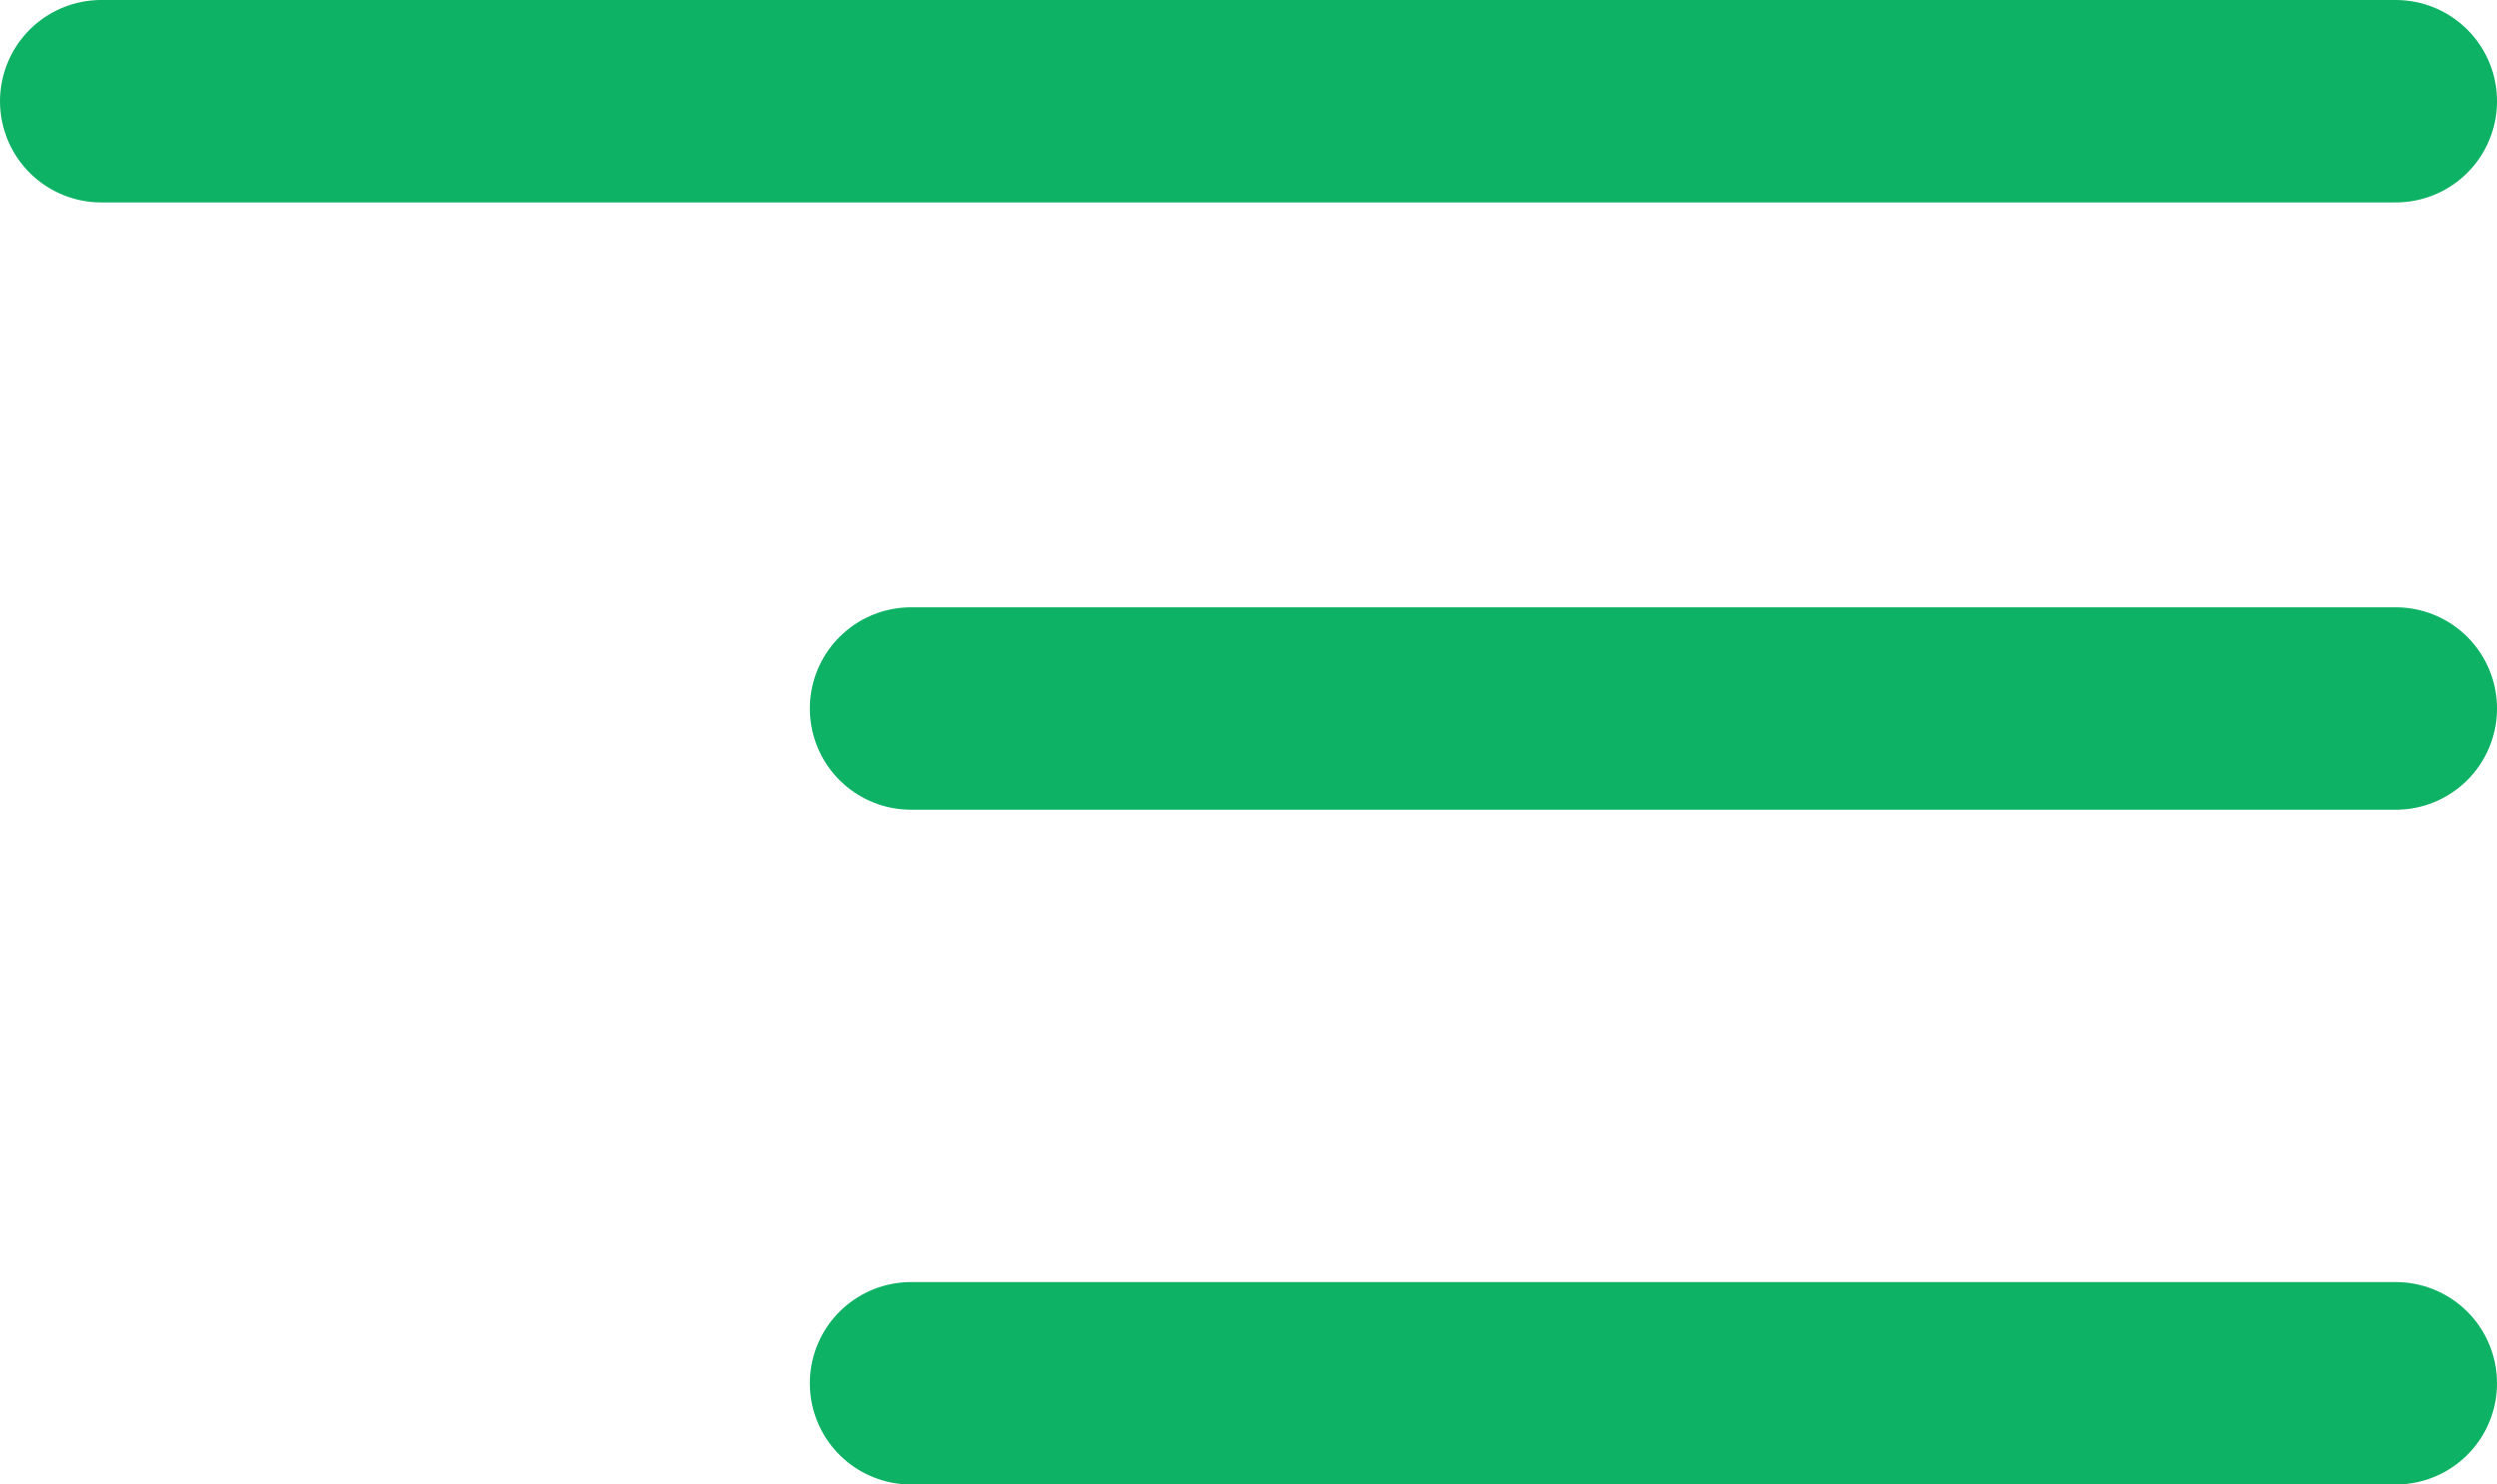
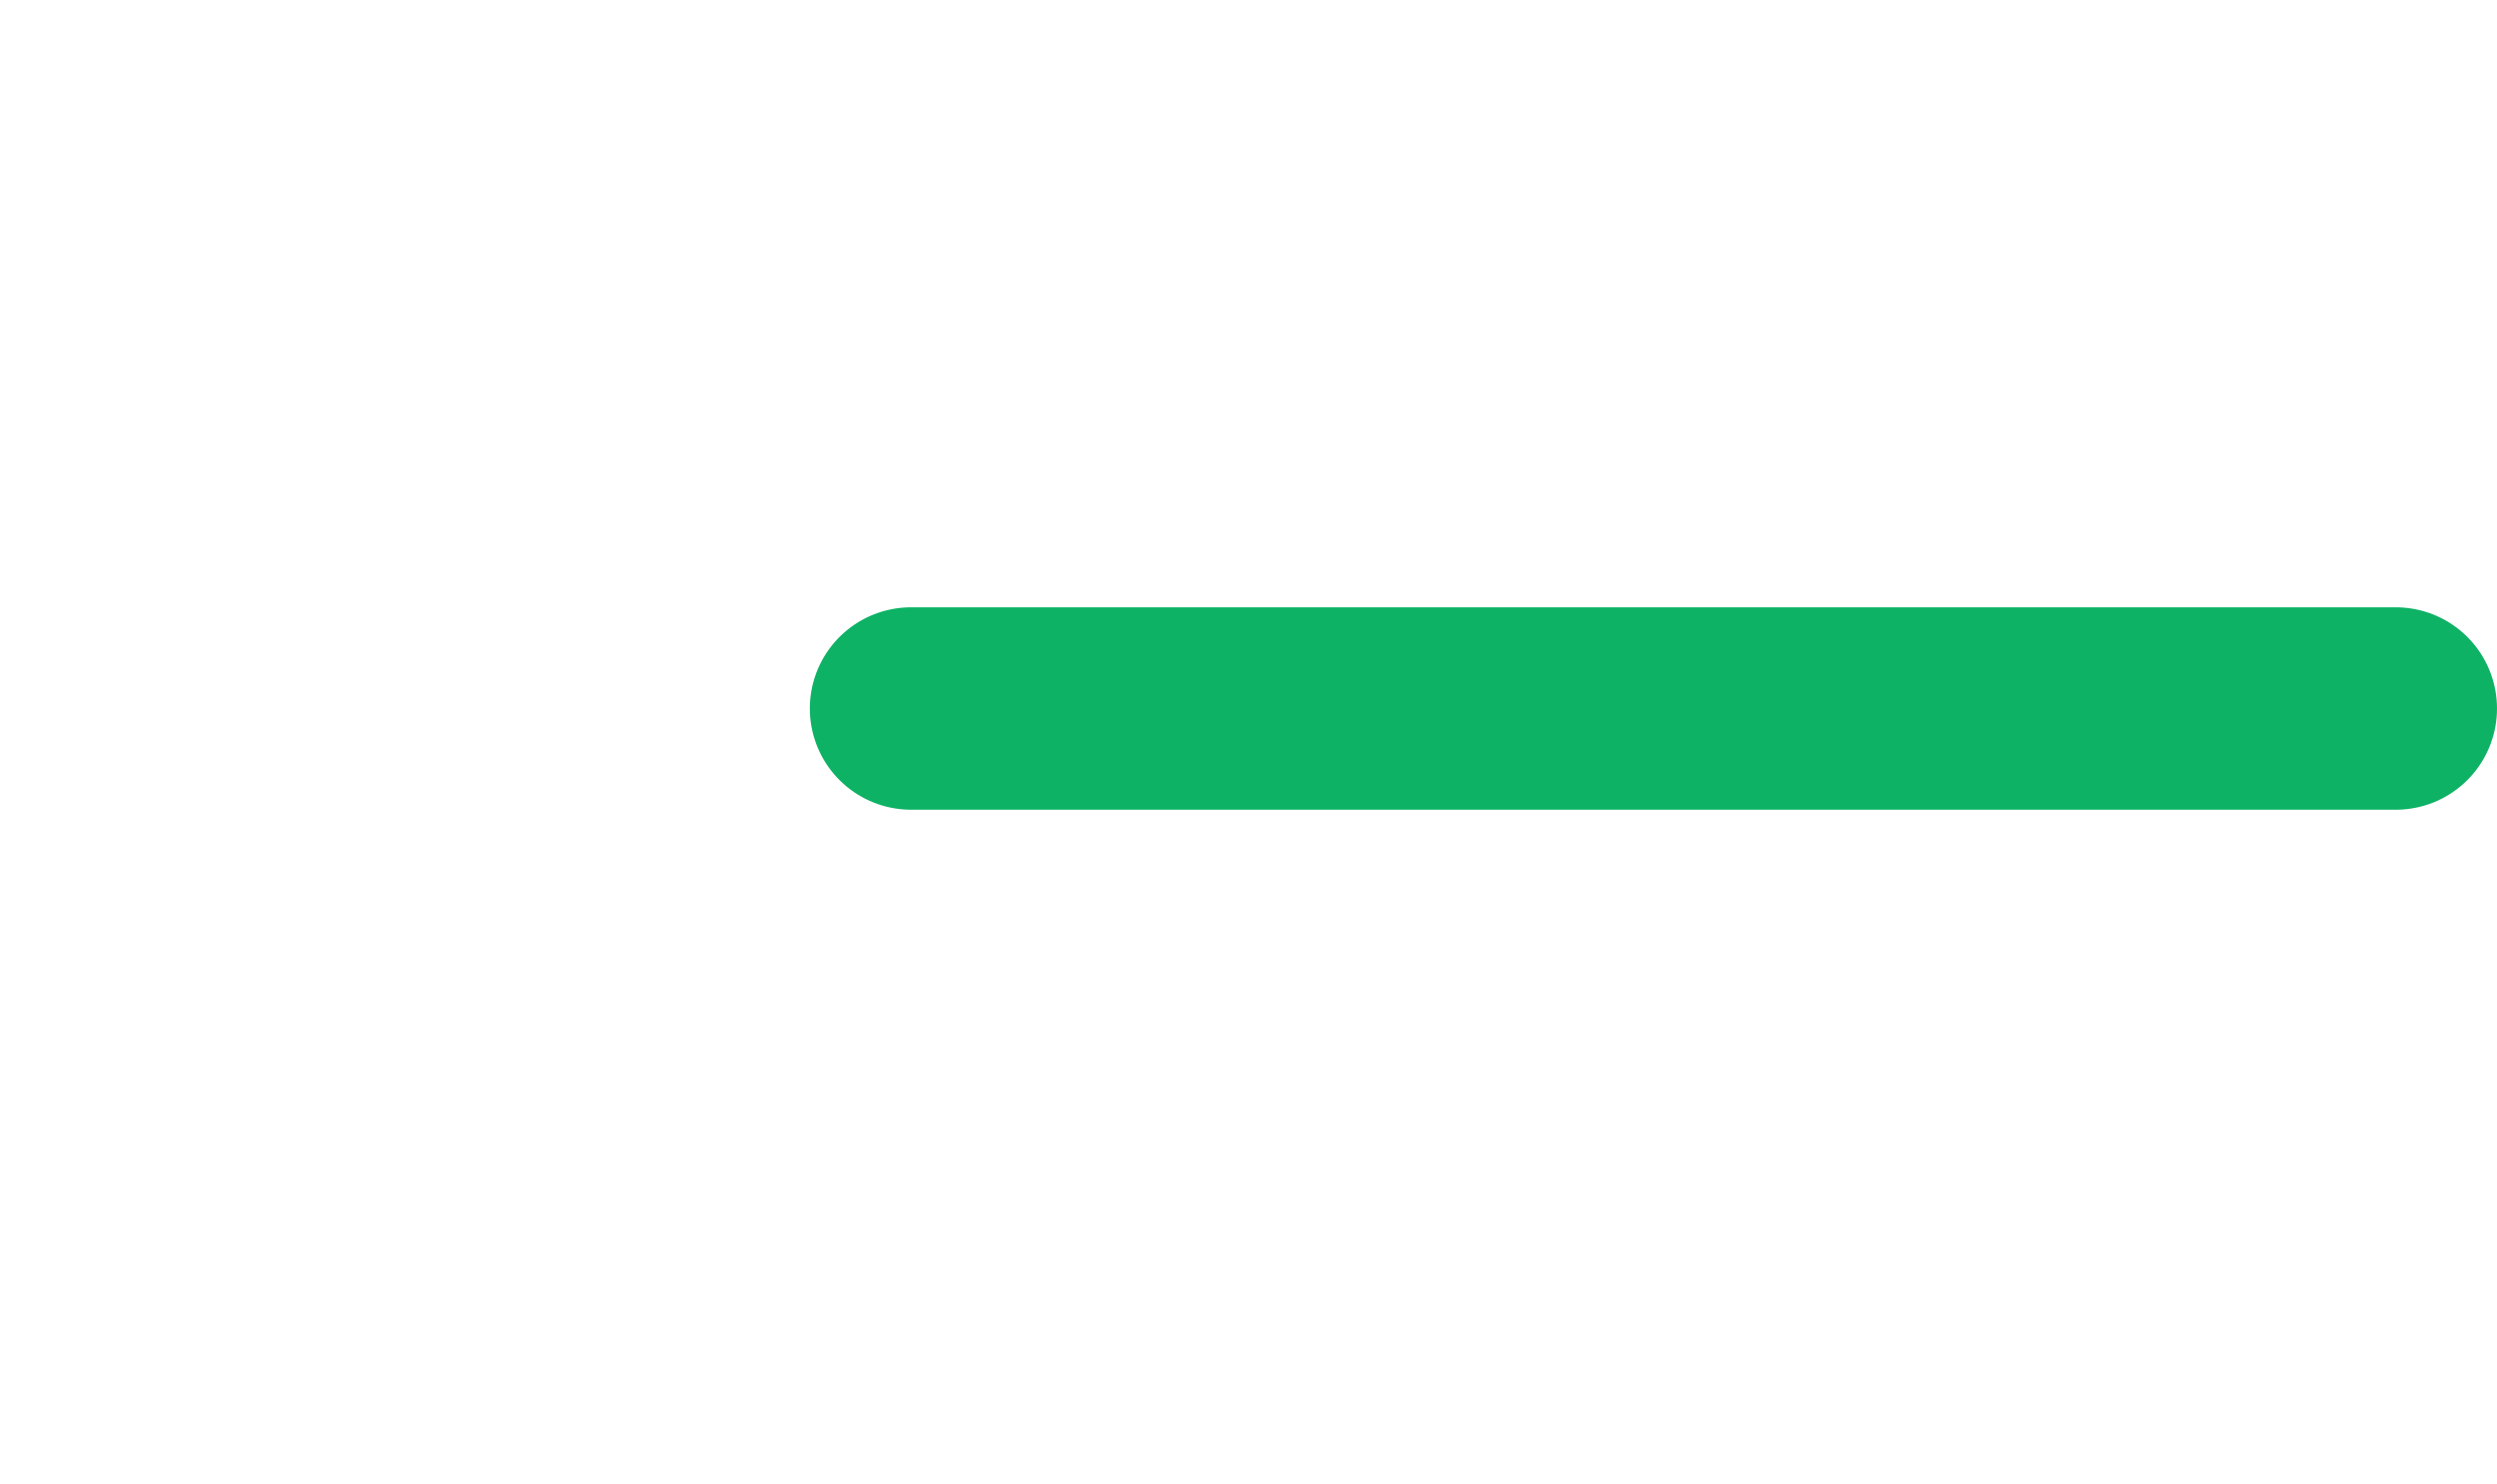
<svg xmlns="http://www.w3.org/2000/svg" width="37" height="22" viewBox="0 0 37 22" fill="none">
-   <line x1="1.5" y1="1.5" x2="35.5" y2="1.5" stroke="#0DB265" stroke-width="3" stroke-linecap="round" stroke-linejoin="round" />
  <line x1="13.5" y1="10.5" x2="35.5" y2="10.5" stroke="#0DB265" stroke-width="3" stroke-linecap="round" stroke-linejoin="round" />
-   <line x1="13.5" y1="20.5" x2="35.5" y2="20.5" stroke="#0DB265" stroke-width="3" stroke-linecap="round" stroke-linejoin="round" />
</svg>